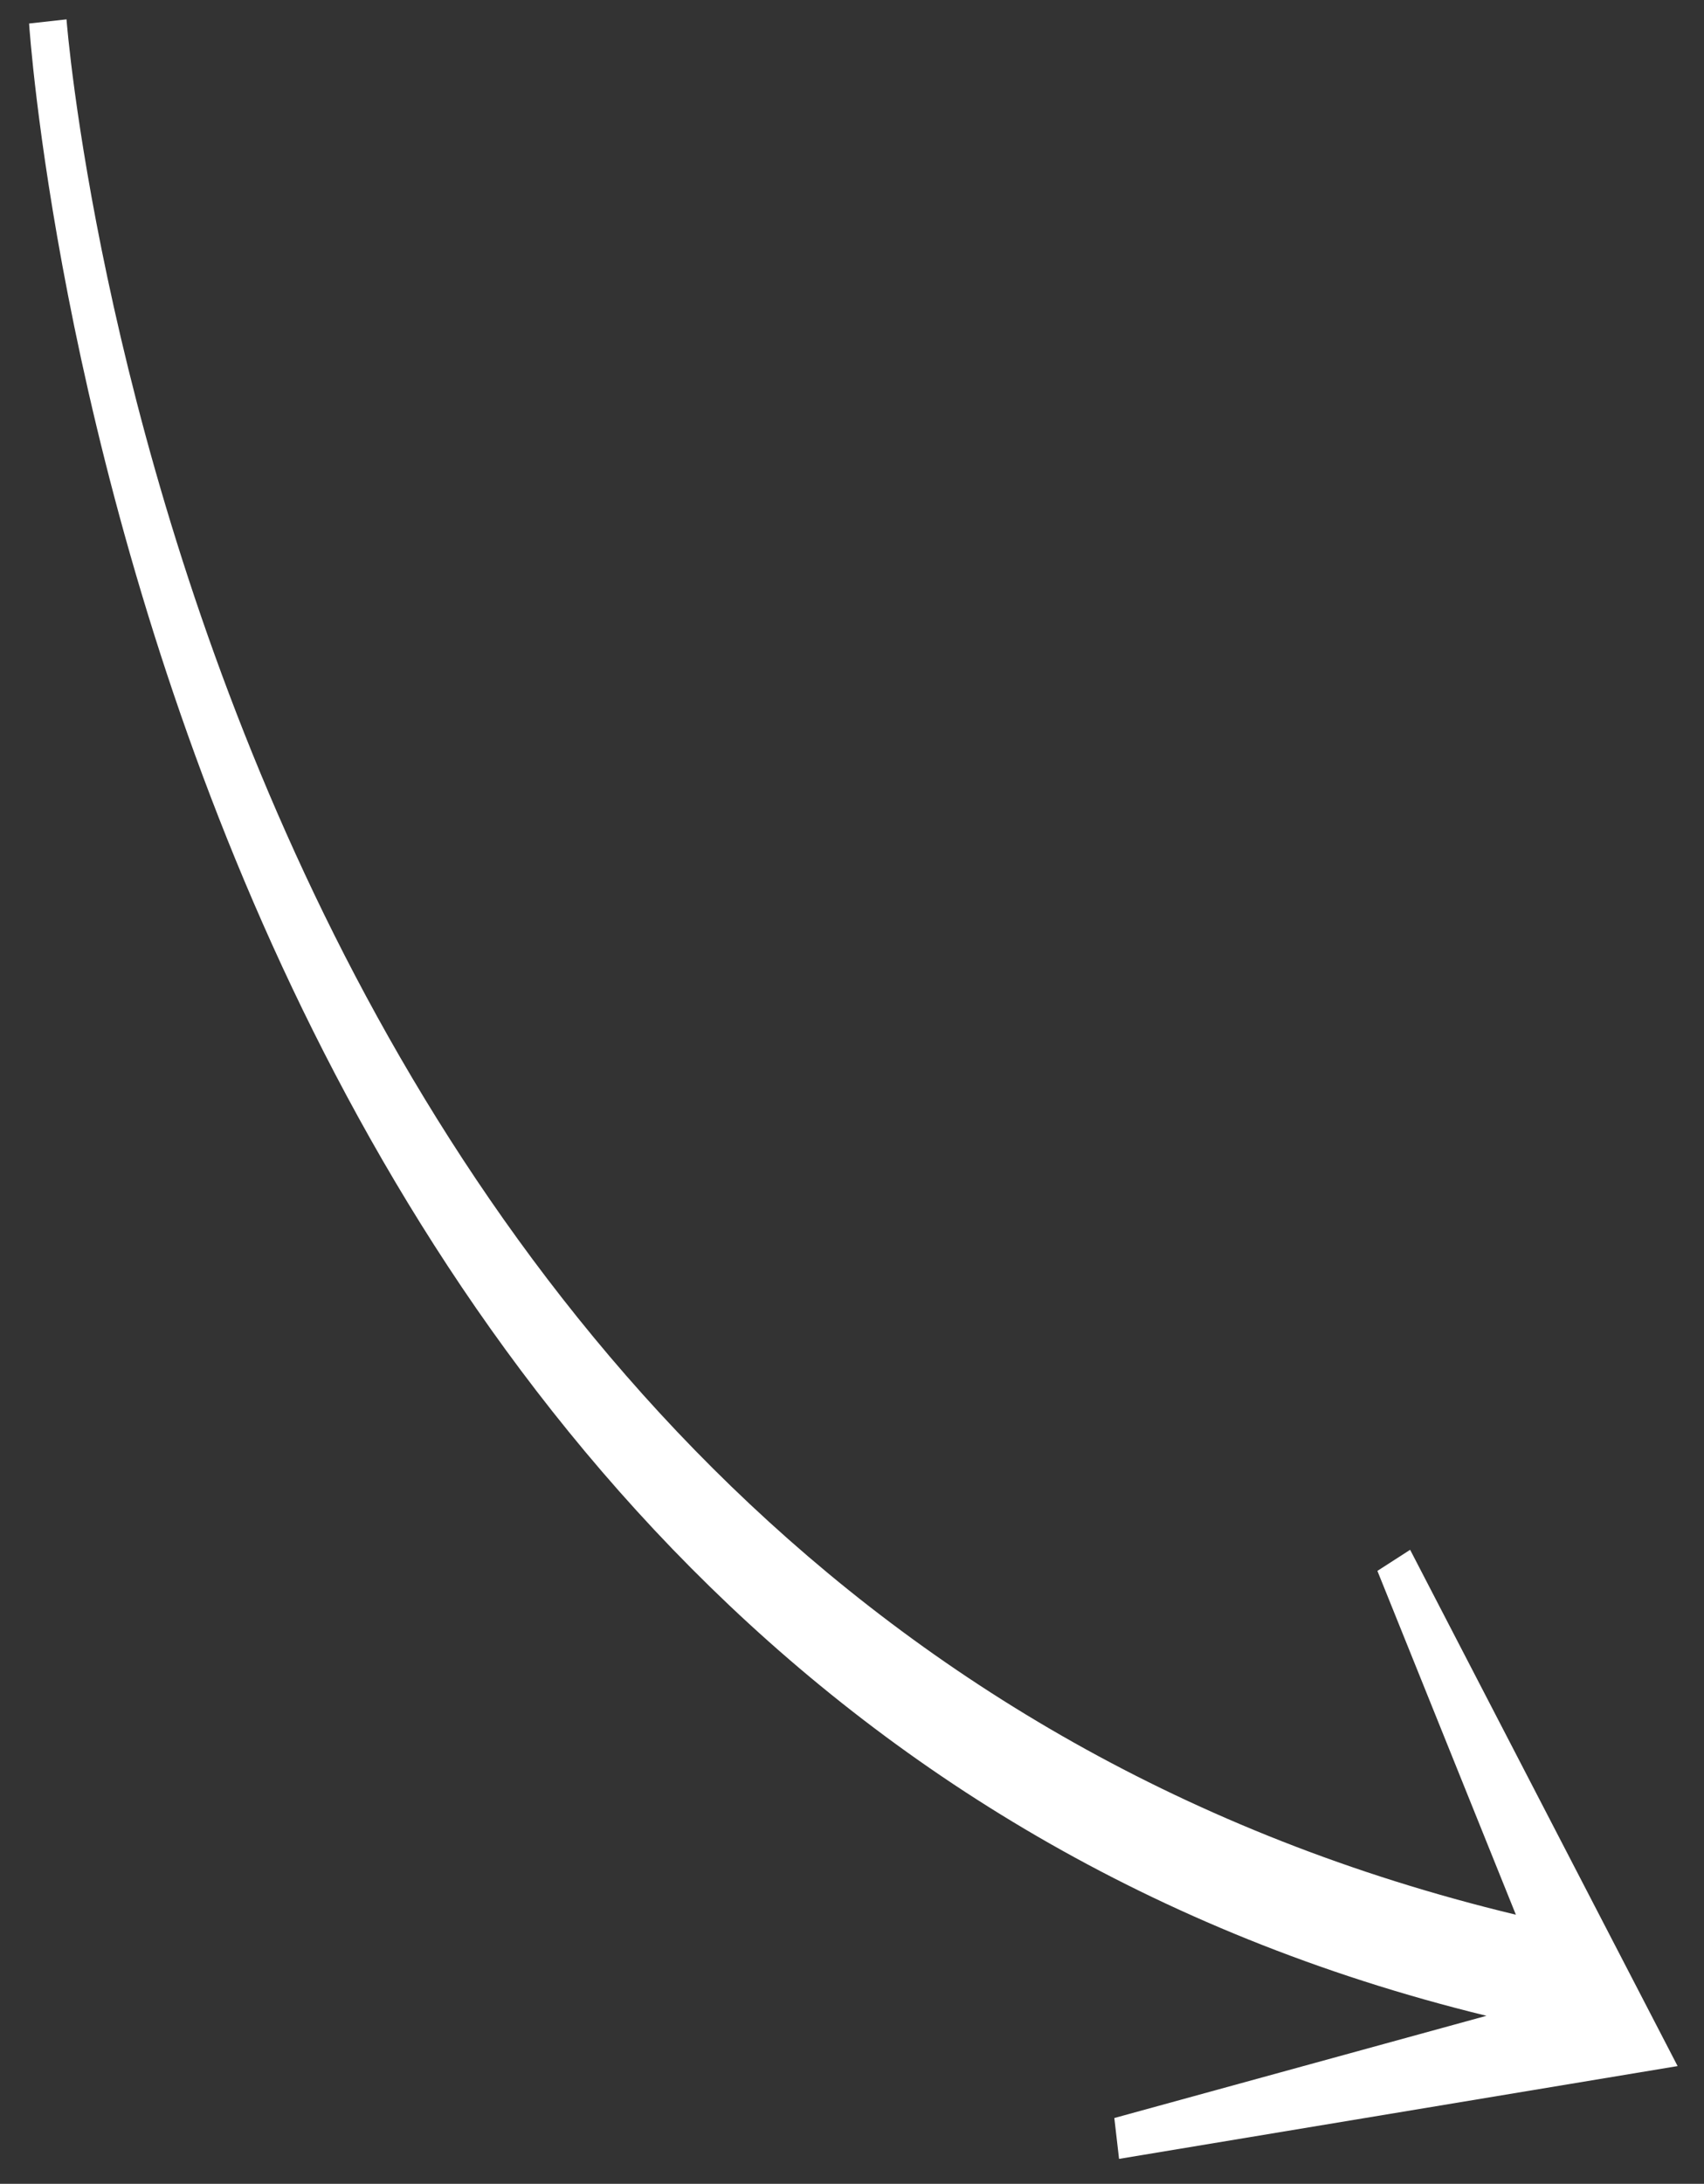
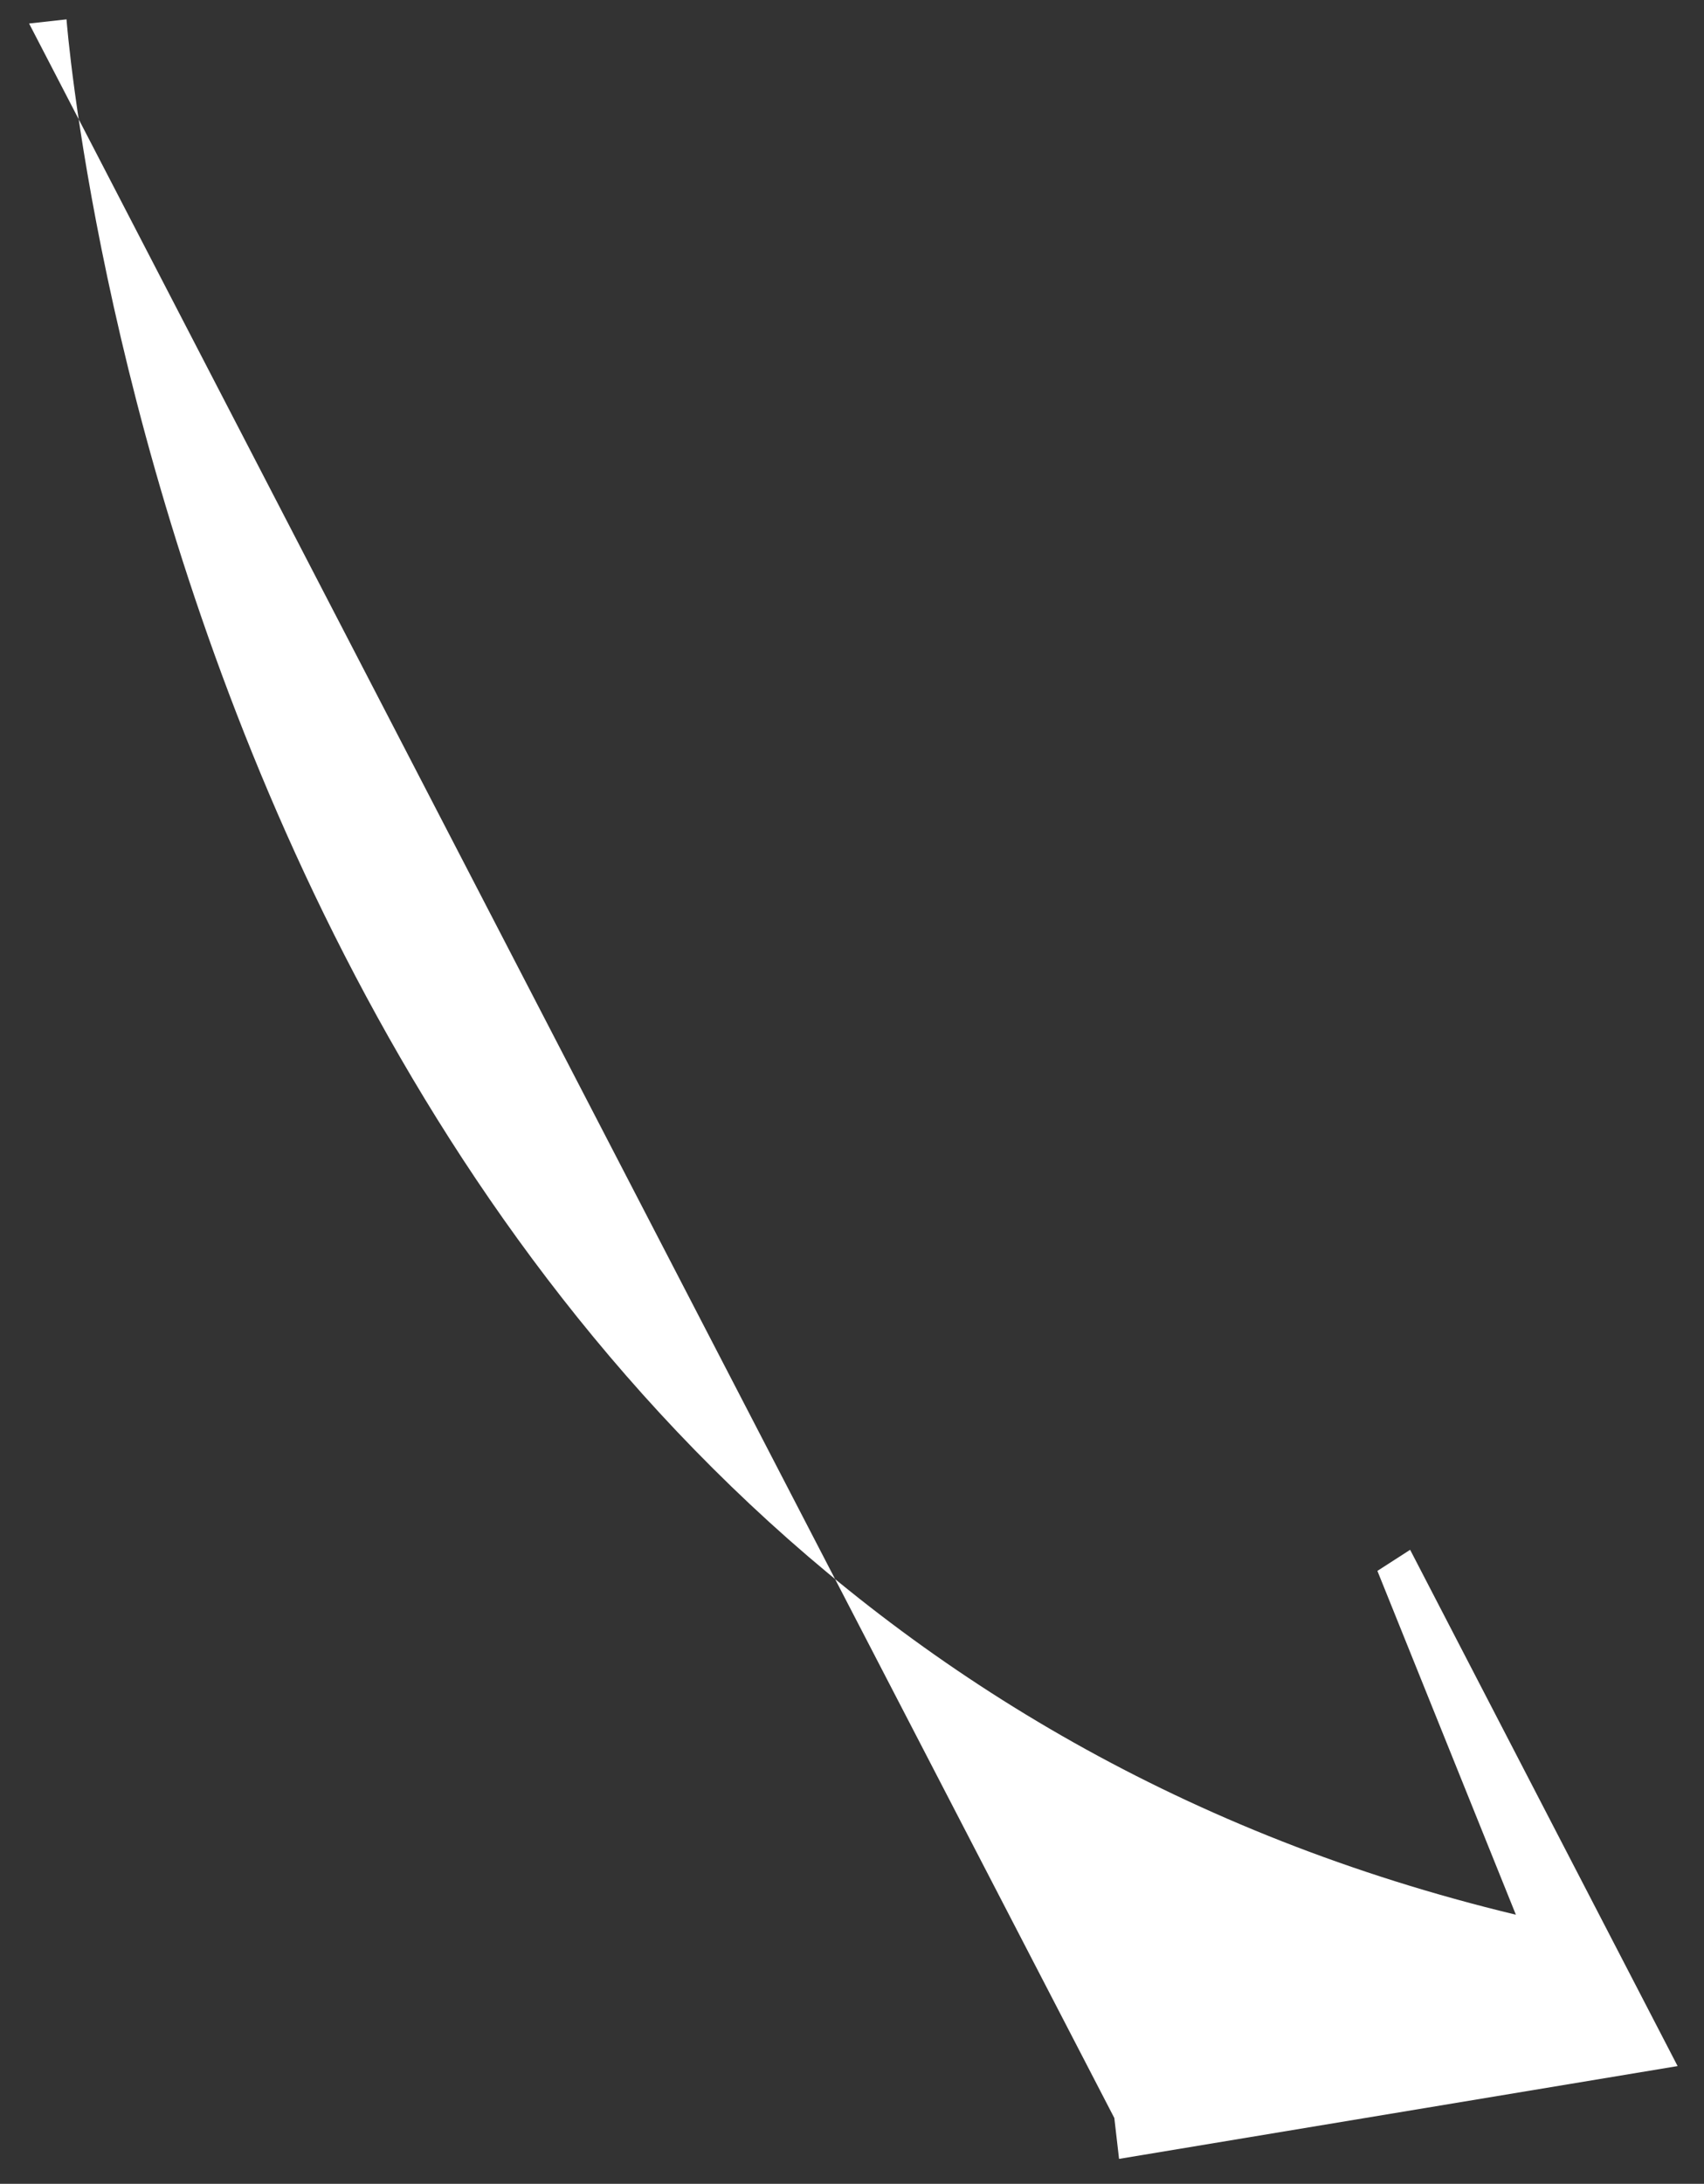
<svg xmlns="http://www.w3.org/2000/svg" width="57" height="73" viewBox="0 0 57 73" fill="none">
  <rect x="0" y="0" width="57" height="73" fill="#333333" stroke="none" />
-   <path d="M2.225 0.647L0.973 0.786C1.011 1.329 4.712 56.401 49.723 67.383L37.275 70.8L37.433 72.166L56.117 69.064L47.17 51.806L46.075 52.511L50.707 64.004C6.447 53.364 2.263 1.18 2.225 0.647Z" fill="white" />
+   <path d="M2.225 0.647L0.973 0.786L37.275 70.8L37.433 72.166L56.117 69.064L47.17 51.806L46.075 52.511L50.707 64.004C6.447 53.364 2.263 1.18 2.225 0.647Z" fill="white" />
</svg>